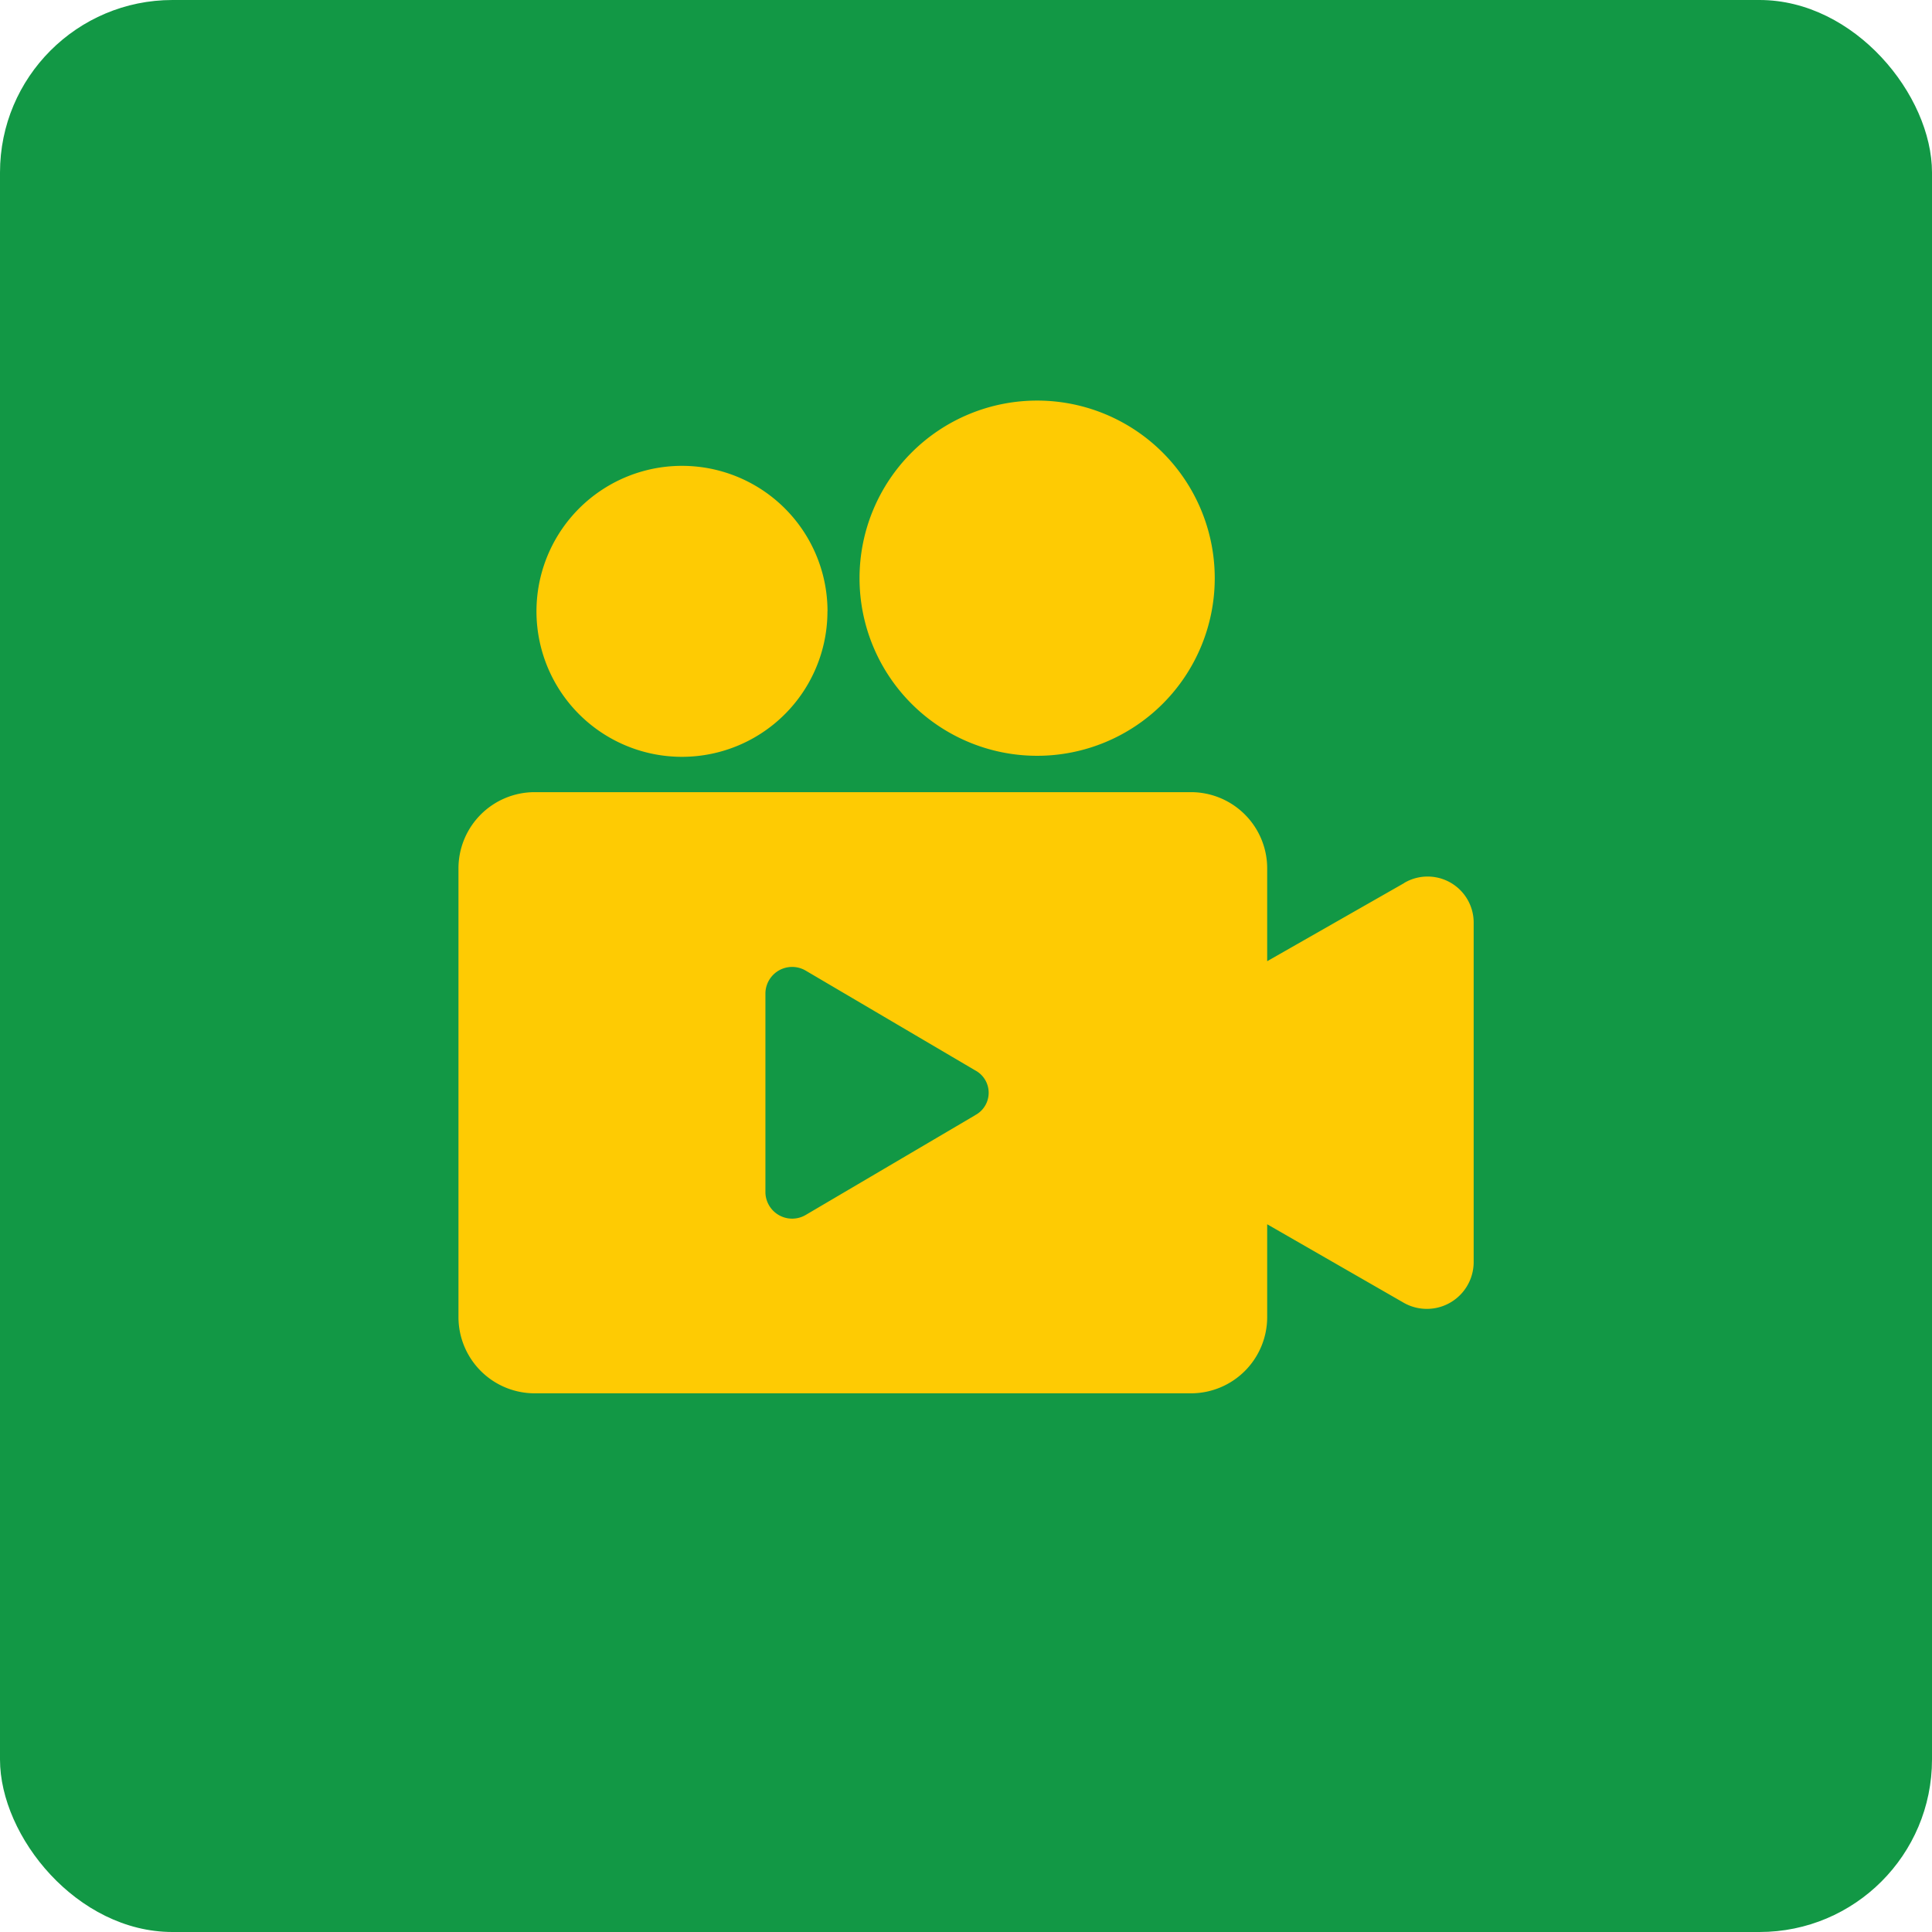
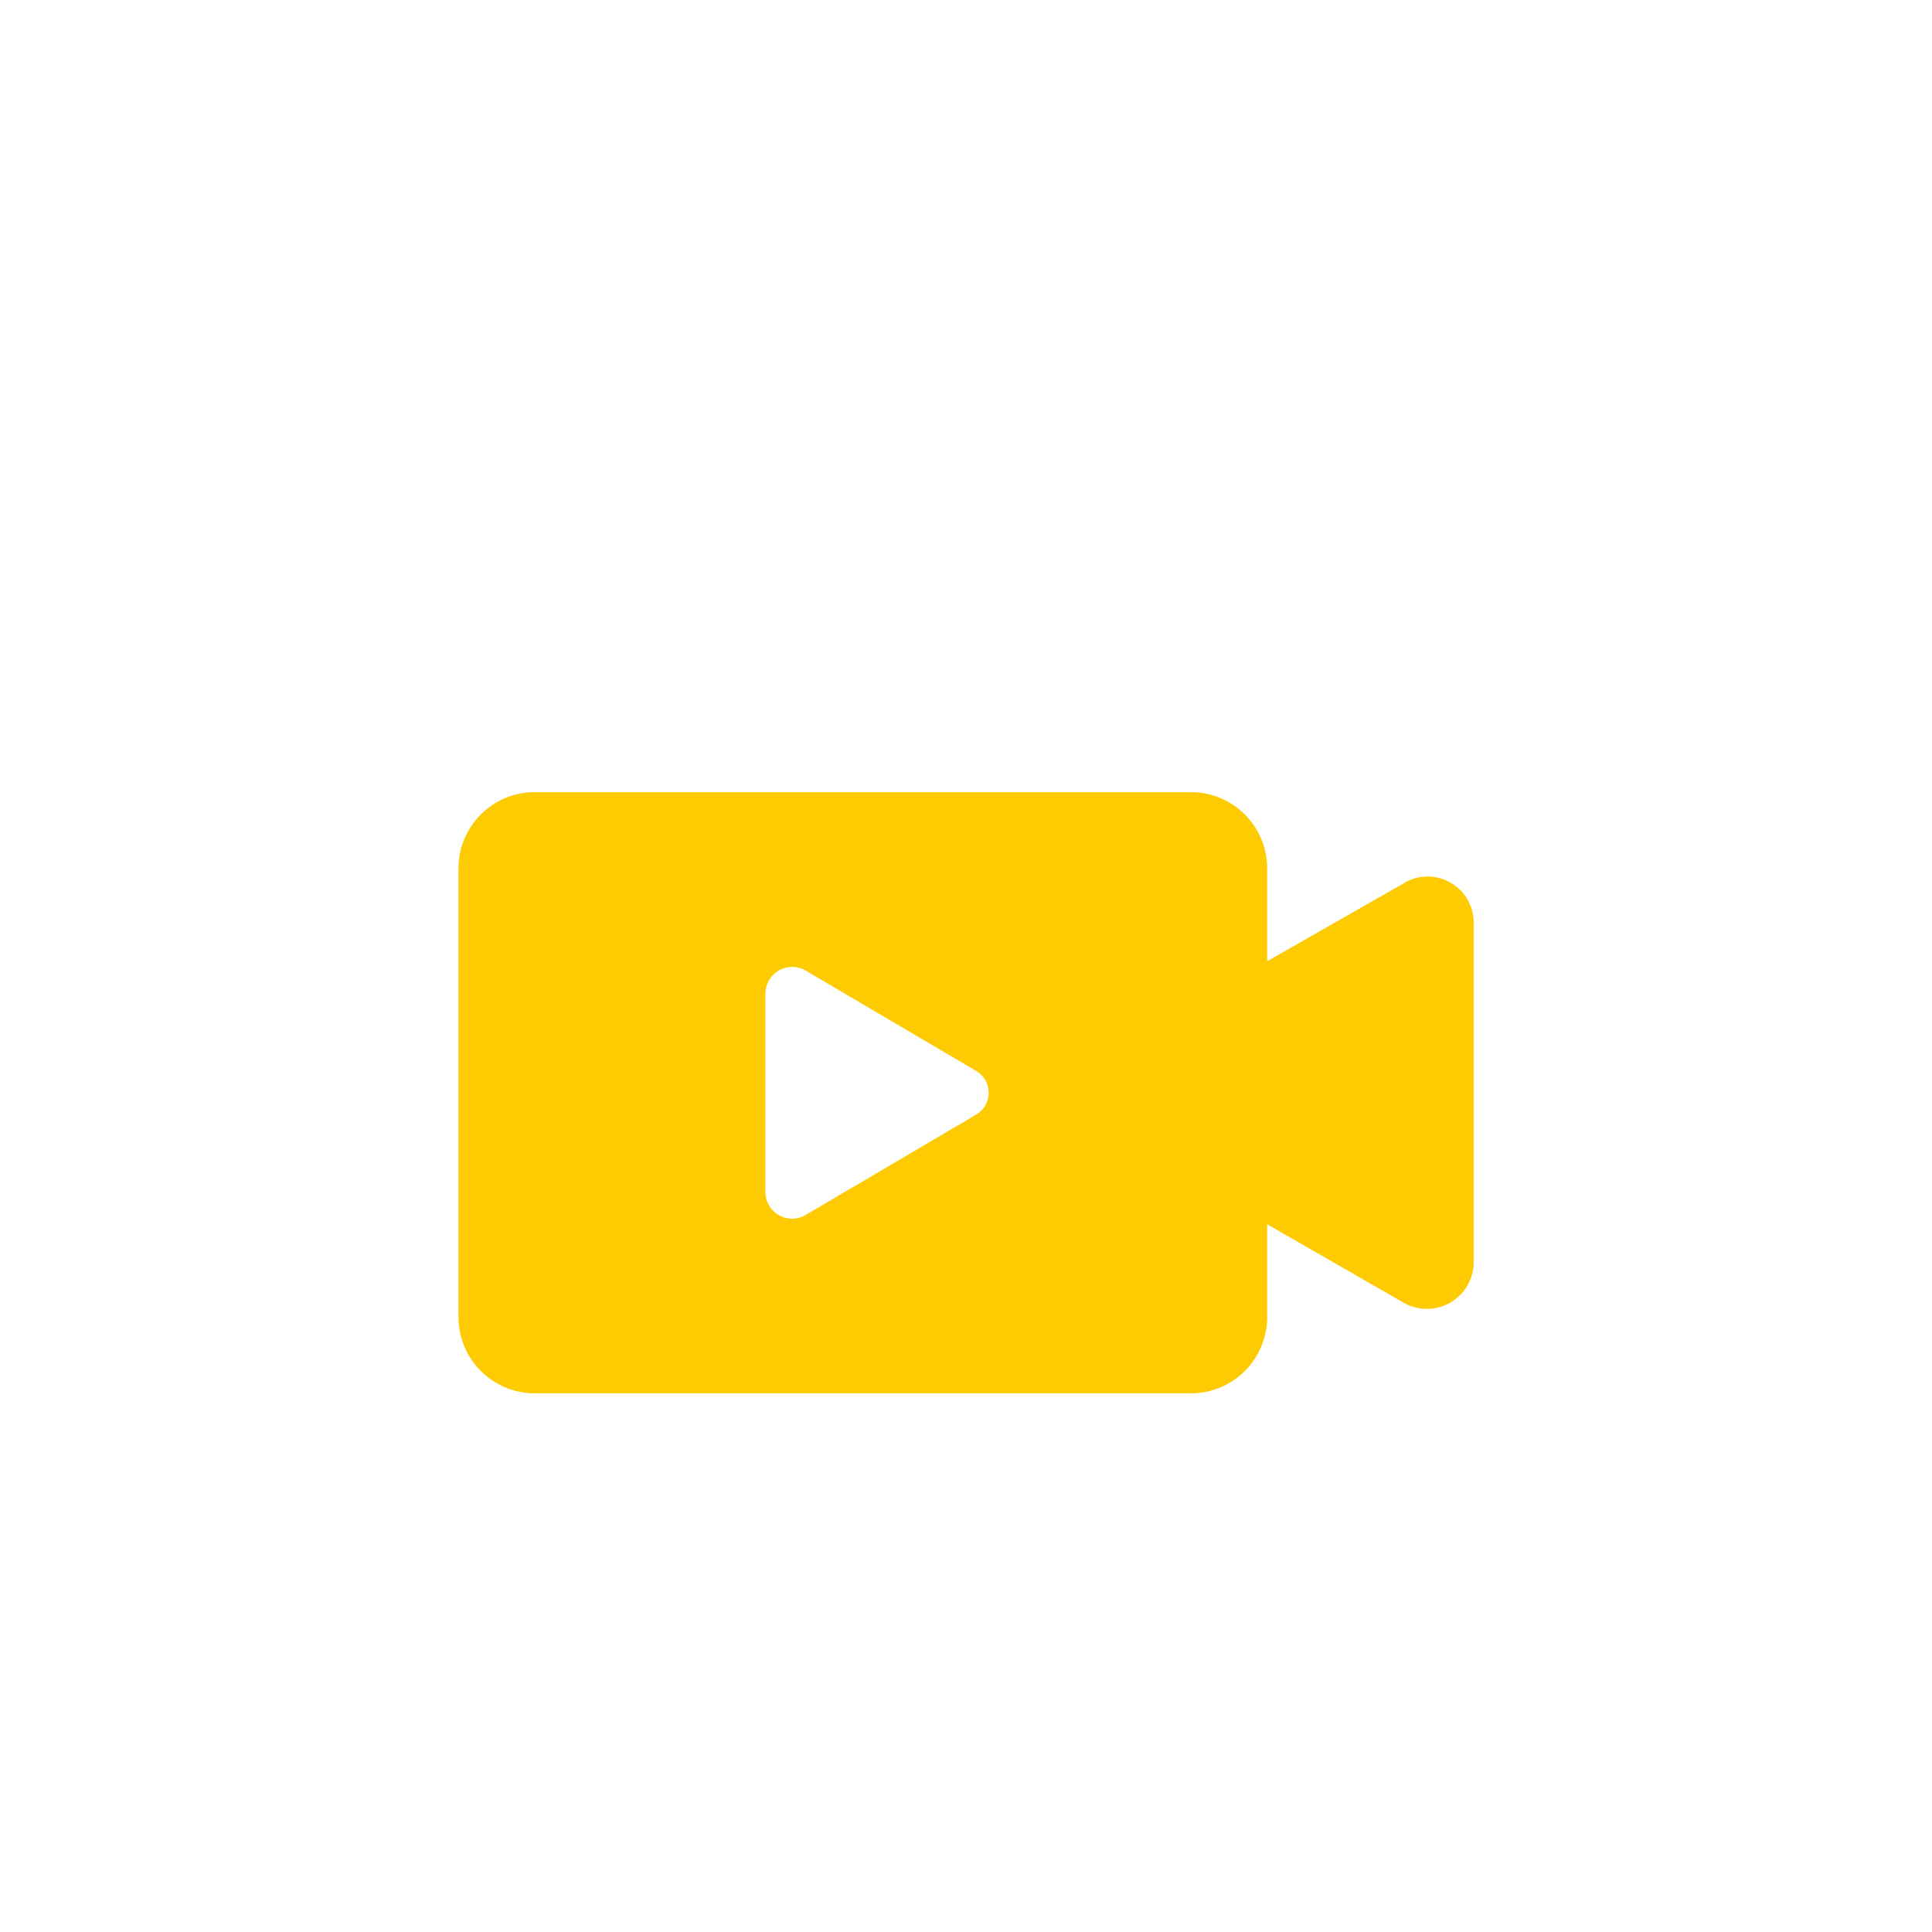
<svg xmlns="http://www.w3.org/2000/svg" width="56" height="56" viewBox="0 0 56 56">
  <g id="Video" transform="translate(-577 -3099)">
-     <rect id="Rectangle_626" data-name="Rectangle 626" width="56" height="56" rx="5" transform="translate(577 3099)" fill="#129845" />
    <g id="noun-video-2073218" transform="translate(516.746 3090.452)">
-       <path id="Path_407" data-name="Path 407" d="M133.315,58.537A4.217,4.217,0,1,1,129.1,54.32a4.217,4.217,0,0,1,4.217,4.218" transform="translate(-49.077 -32.269)" fill="#fecb03" />
-       <path id="Path_408" data-name="Path 408" d="M304.294,25.307a5.148,5.148,0,1,1-5.148-5.148,5.148,5.148,0,0,1,5.148,5.148" transform="translate(-208.83)" fill="#fecb03" />
      <path id="Path_409" data-name="Path 409" d="M111.41,227.758l-3.969,2.264v-2.7a2.21,2.21,0,0,0-2.2-2.2H86.2a2.21,2.21,0,0,0-2.2,2.2v13.025a2.21,2.21,0,0,0,2.2,2.2h19.041a2.21,2.21,0,0,0,2.2-2.2v-2.7l3.938,2.264a1.357,1.357,0,0,0,2.047-1.178v-9.8a1.335,1.335,0,0,0-2.016-1.178Zm-12.435,6.729-4.9,2.884a.775.775,0,0,1-1.178-.651v-5.768a.775.775,0,0,1,1.178-.651l4.9,2.884a.734.734,0,0,1,0,1.3Z" transform="translate(-10.457 -193.613)" fill="#fecb03" />
    </g>
  </g>
</svg>